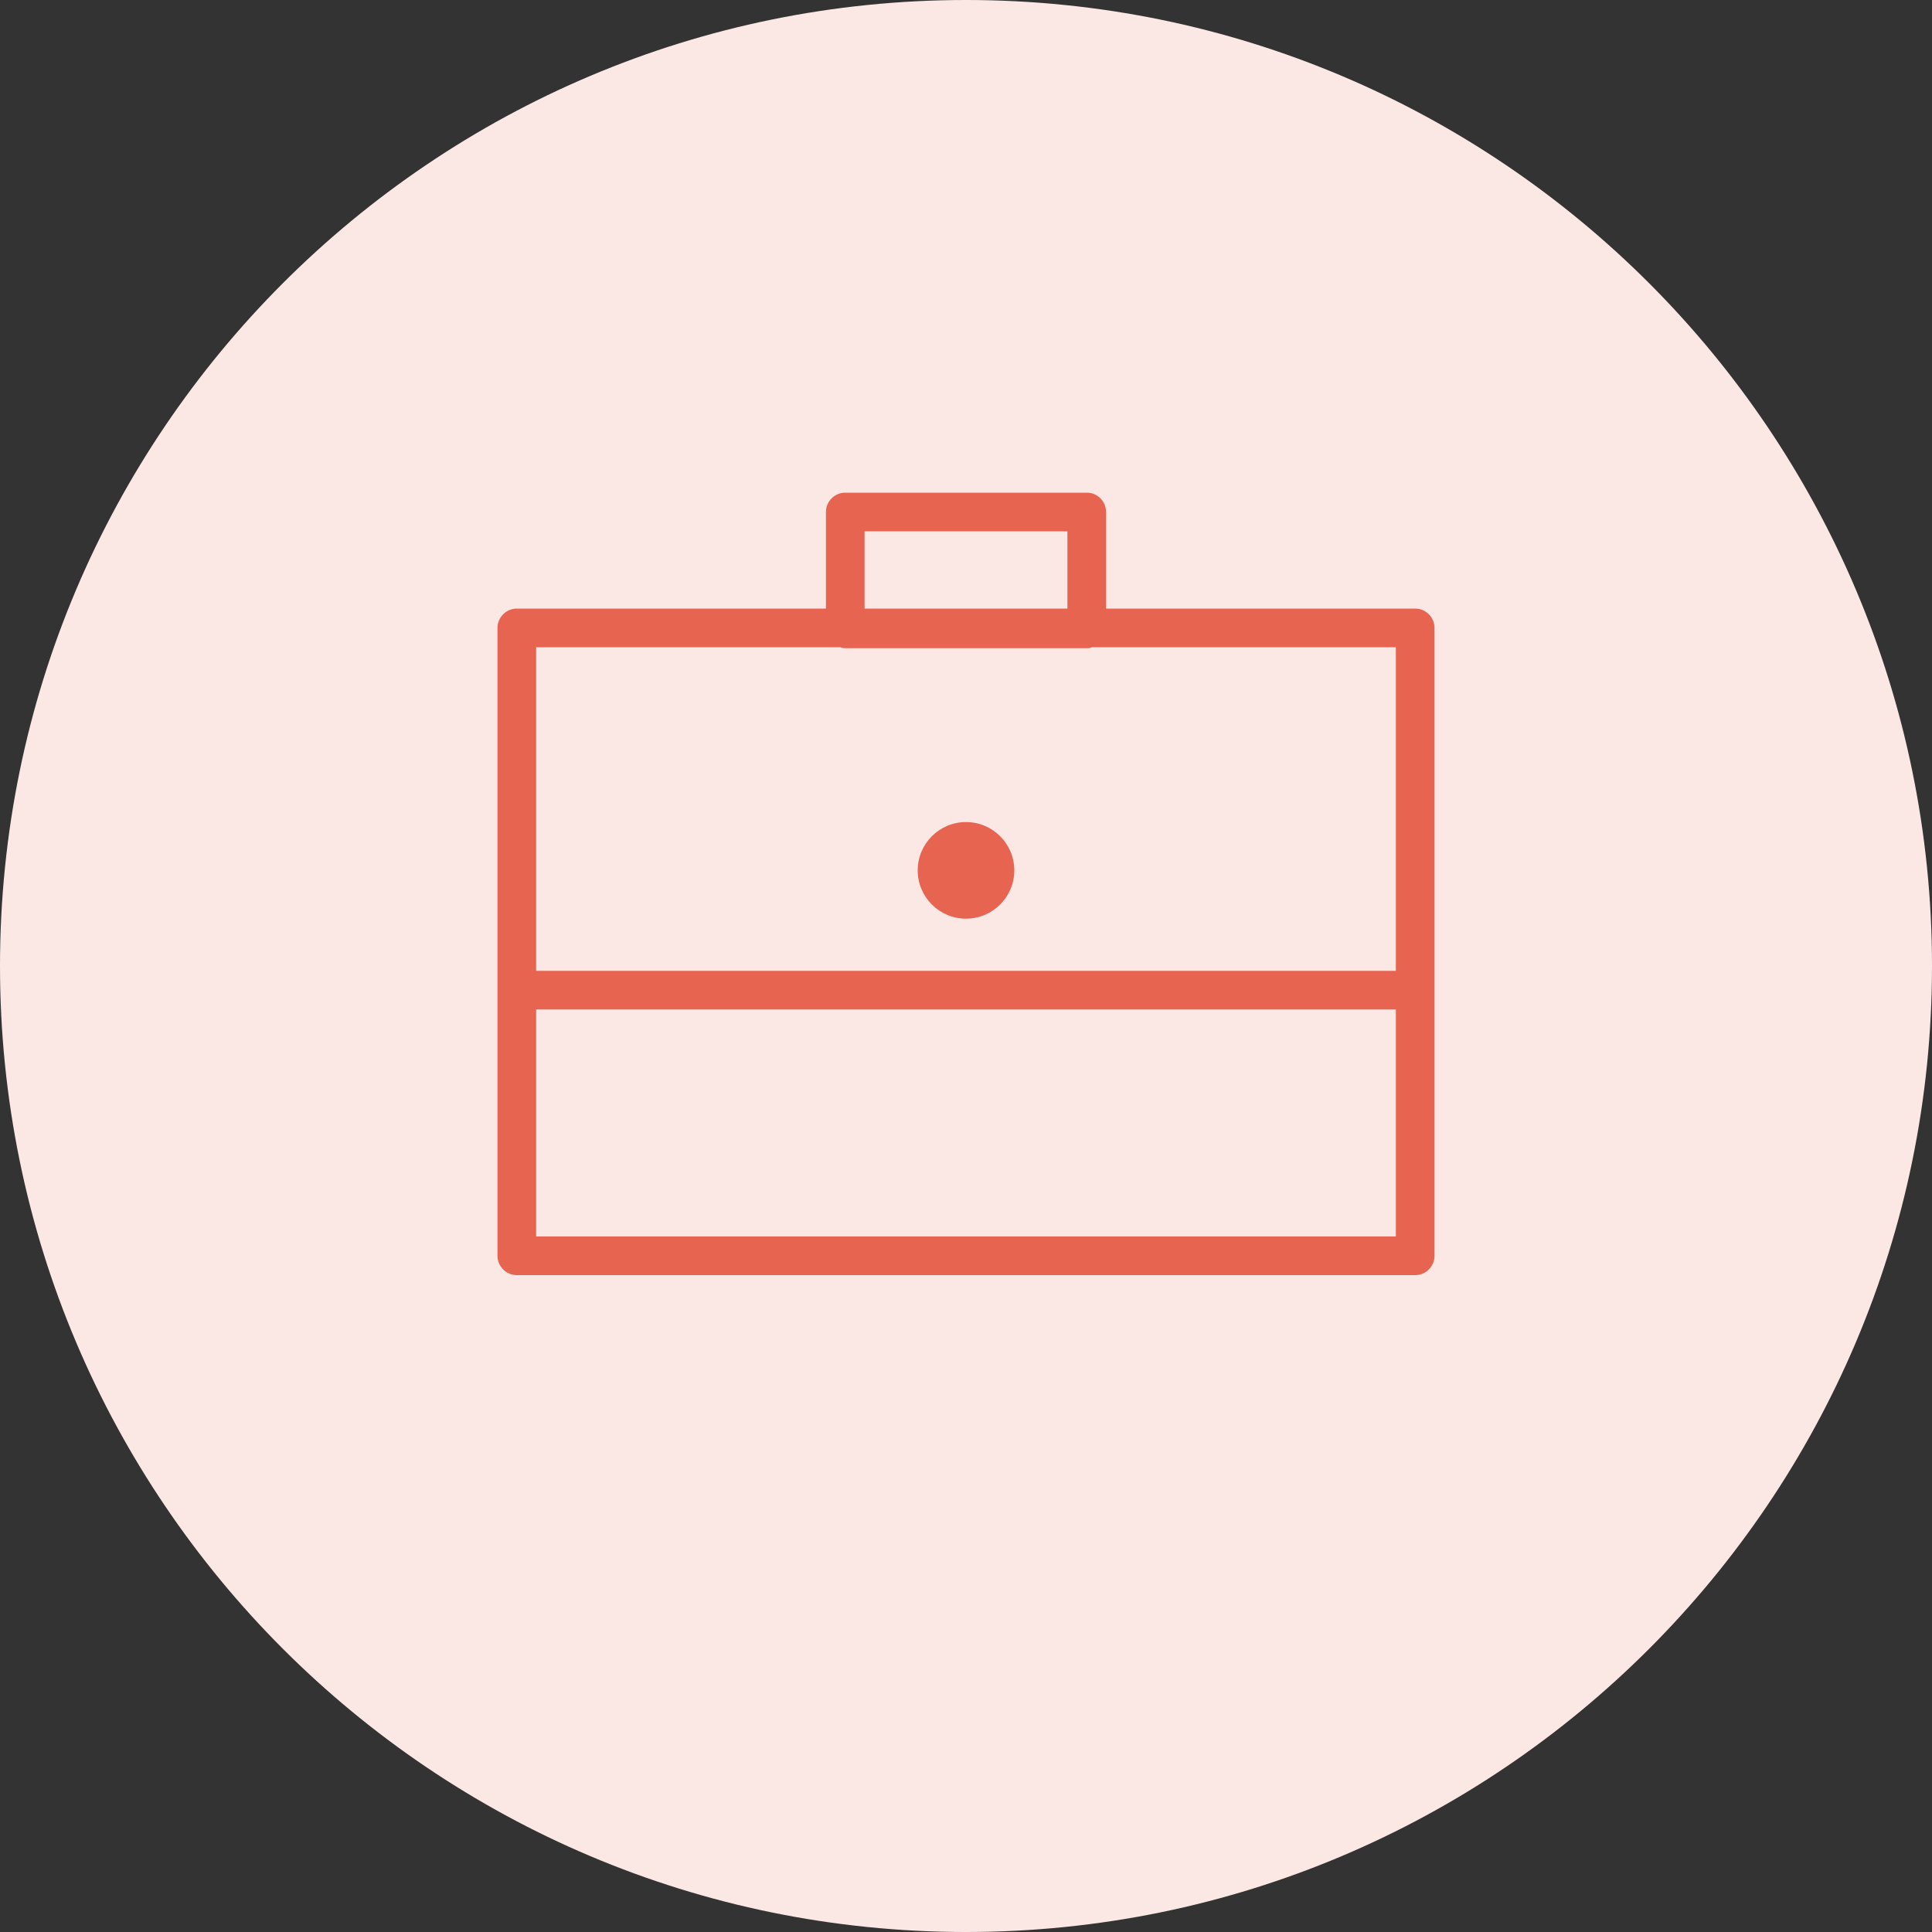
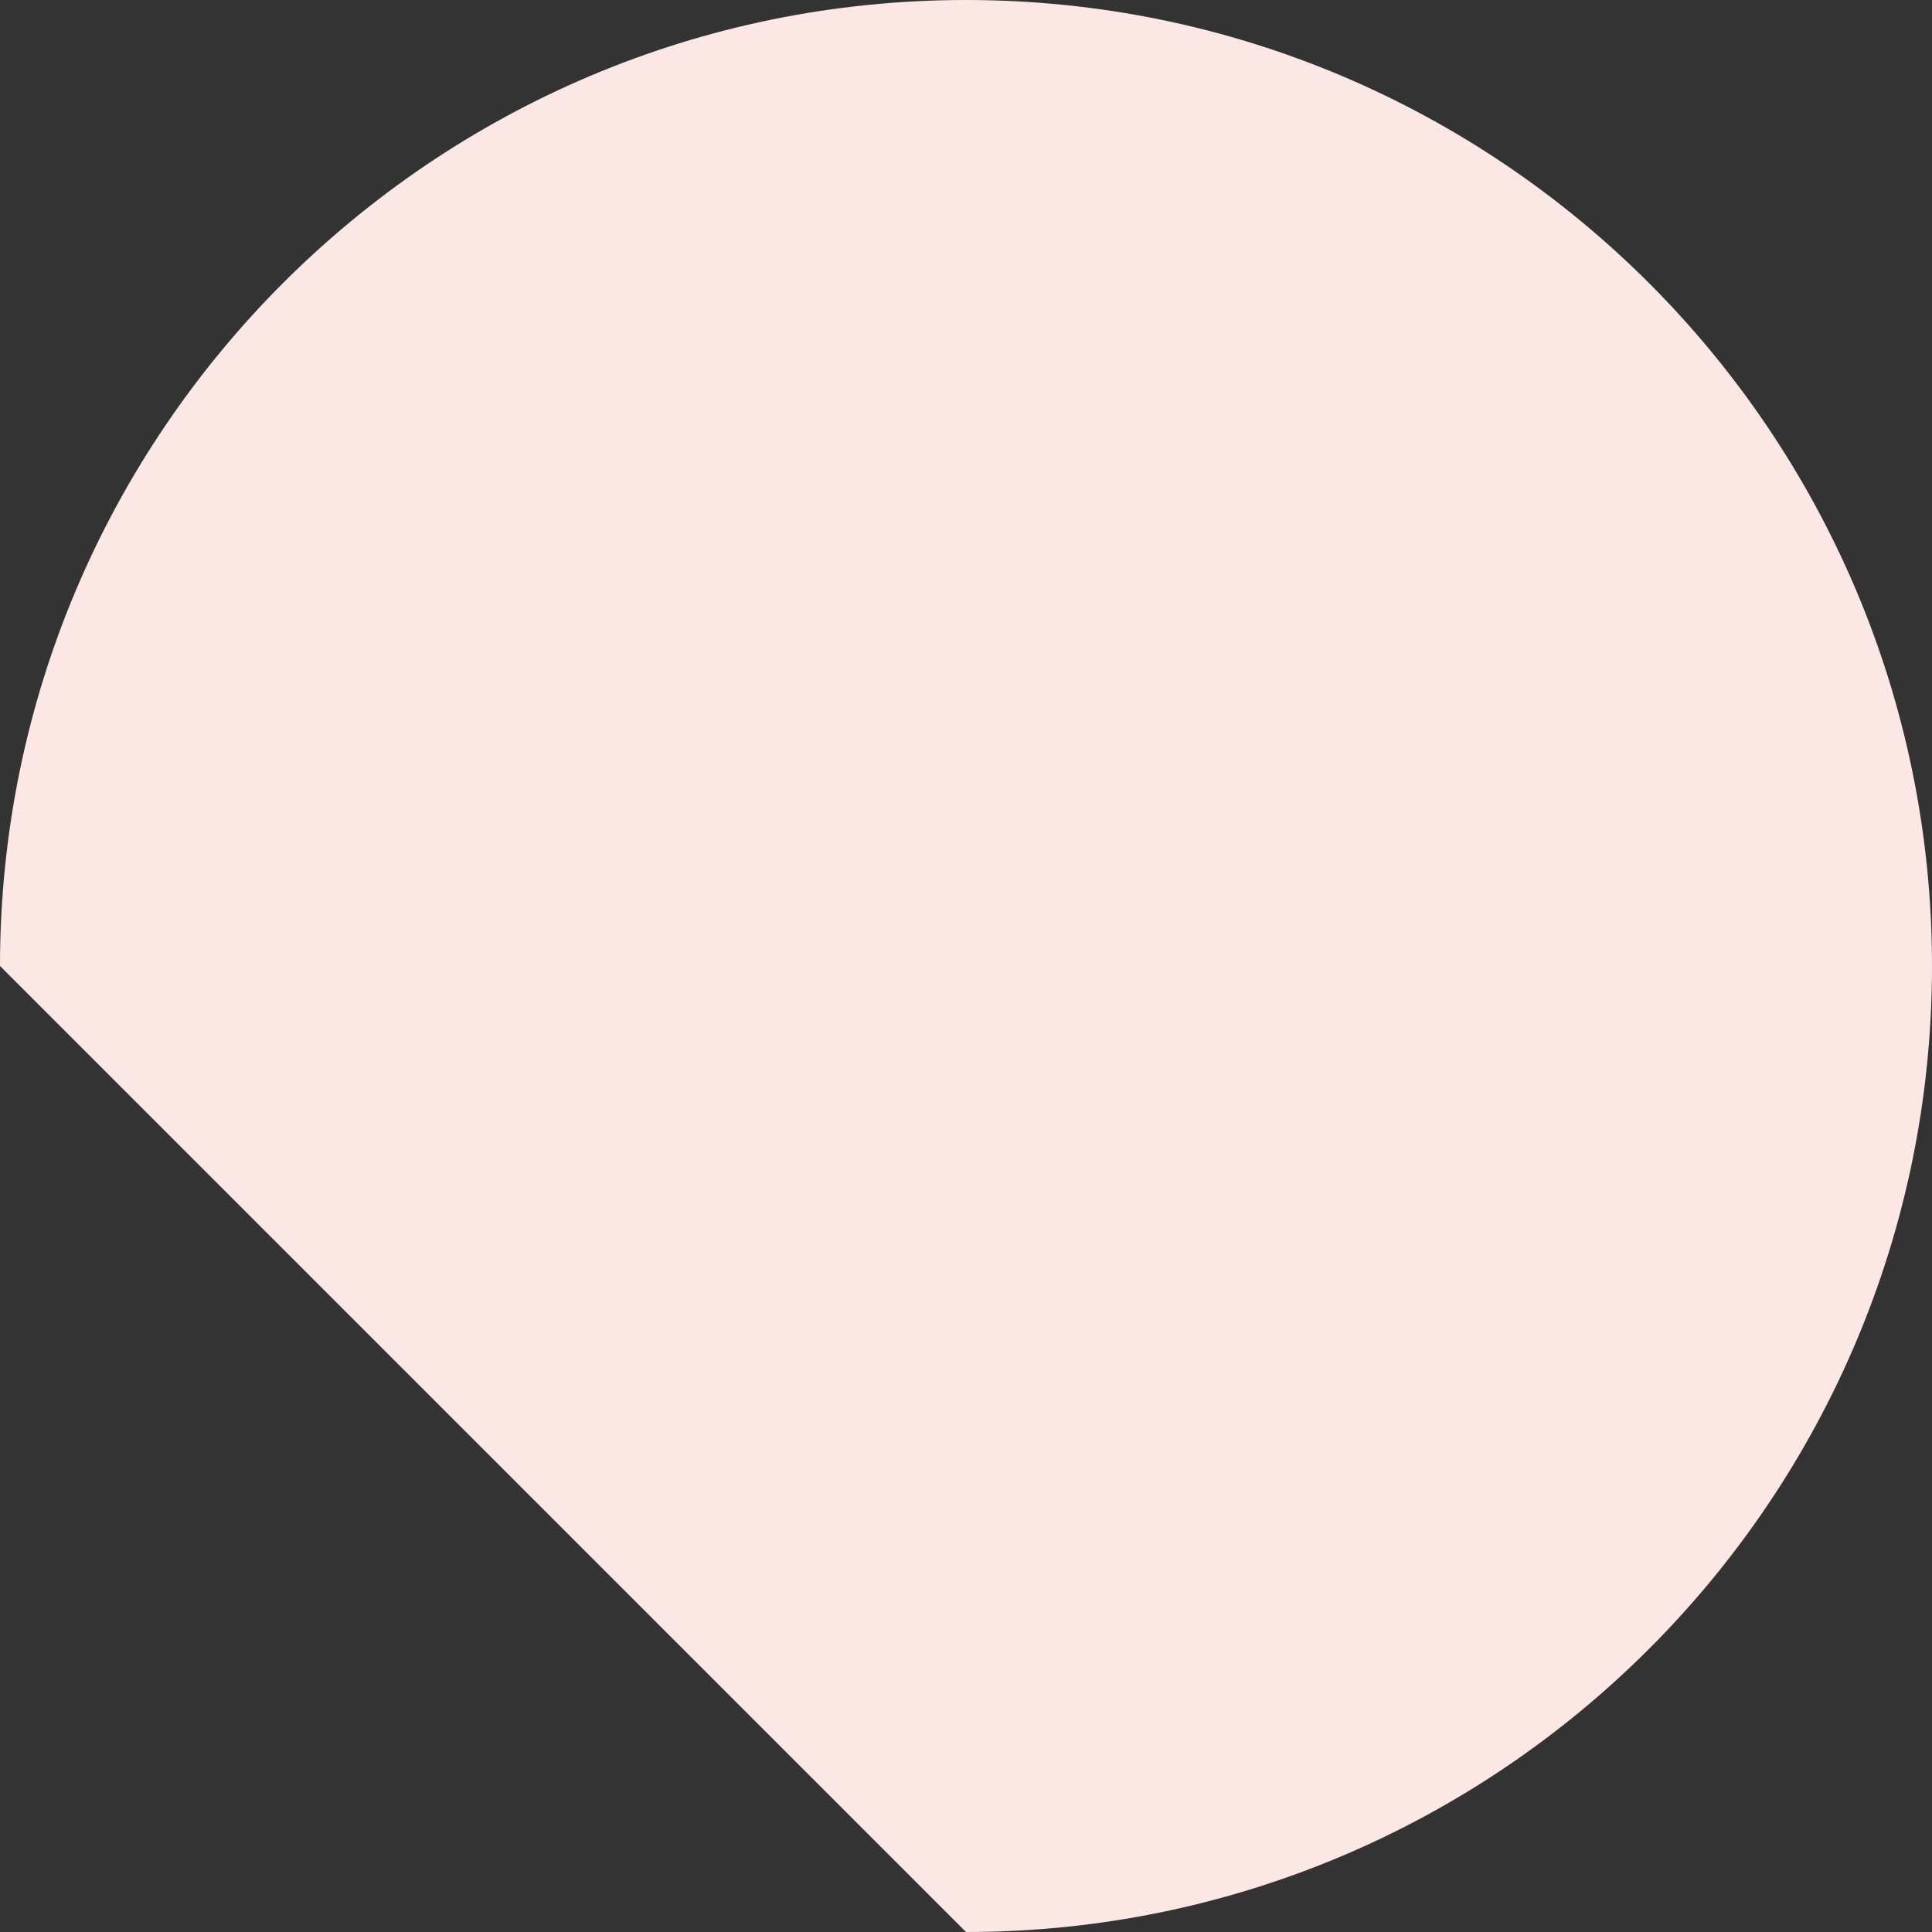
<svg xmlns="http://www.w3.org/2000/svg" version="1.1" id="Layer_1" x="0px" y="0px" viewBox="0 0 200 200" style="enable-background:new 0 0 200 200;" xml:space="preserve">
  <rect x="0" y="0" width="200" height="200" fill="#333333" stroke="none" />
  <style type="text/css">
	.st0{fill:#FBE8E5;}
	.st1{fill:#E66450;}
</style>
  <g>
    <g>
-       <path class="st0" d="M100,200c55.2,0,100-44.8,100-100C200,44.8,155.2,0,100,0S0,44.8,0,100C0,155.2,44.8,200,100,200" />
+       <path class="st0" d="M100,200c55.2,0,100-44.8,100-100C200,44.8,155.2,0,100,0S0,44.8,0,100" />
    </g>
    <g>
-       <path class="st1" d="M146.5,63h-32V53c0-1.1-0.9-2-2-2h-25c-1.1,0-2,0.9-2,2v10h-32c-1.1,0-2,0.9-2,2v65c0,1.1,0.9,2,2,2h93    c1.1,0,2-0.9,2-2V65C148.5,63.9,147.6,63,146.5,63z M89.5,55h21v8h-21V55z M87,67c0.2,0.1,0.4,0.1,0.5,0.1h25c0.2,0,0.4,0,0.5-0.1    h31.5v33.5h-89V67H87z M55.5,128v-23.5h89V128H55.5z" />
-       <circle class="st1" cx="100" cy="90.1" r="5" />
-     </g>
+       </g>
  </g>
</svg>